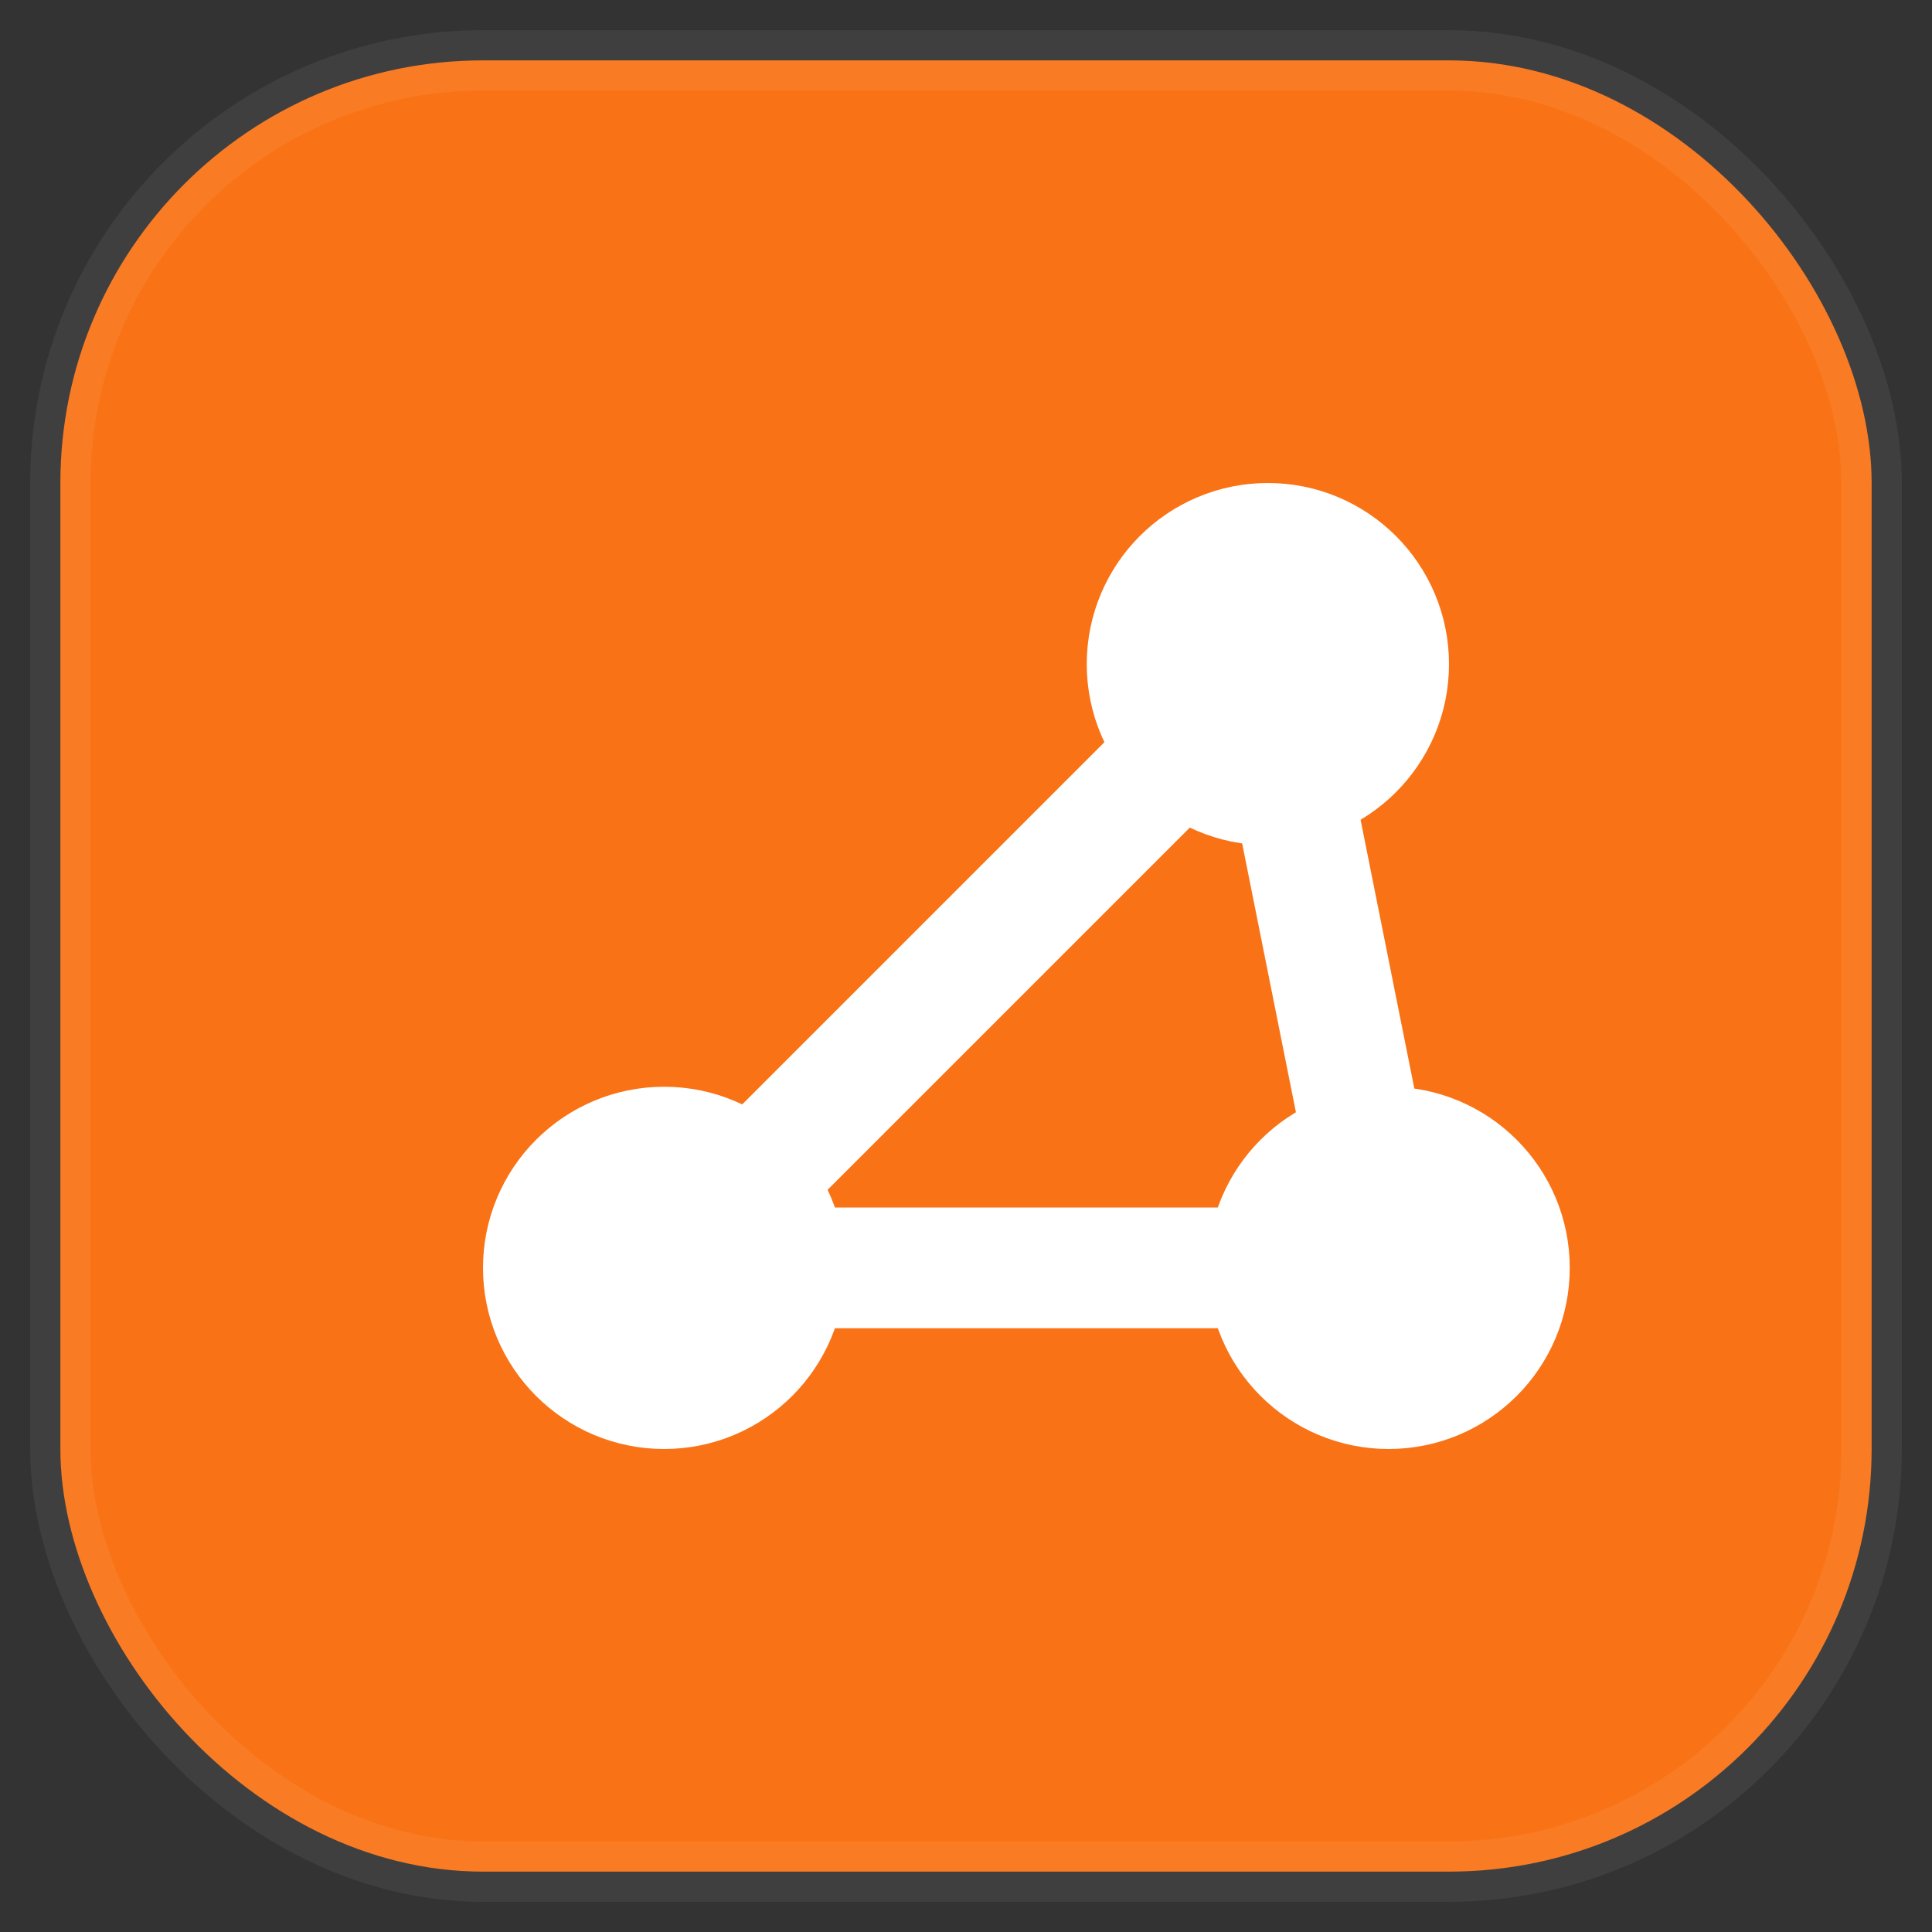
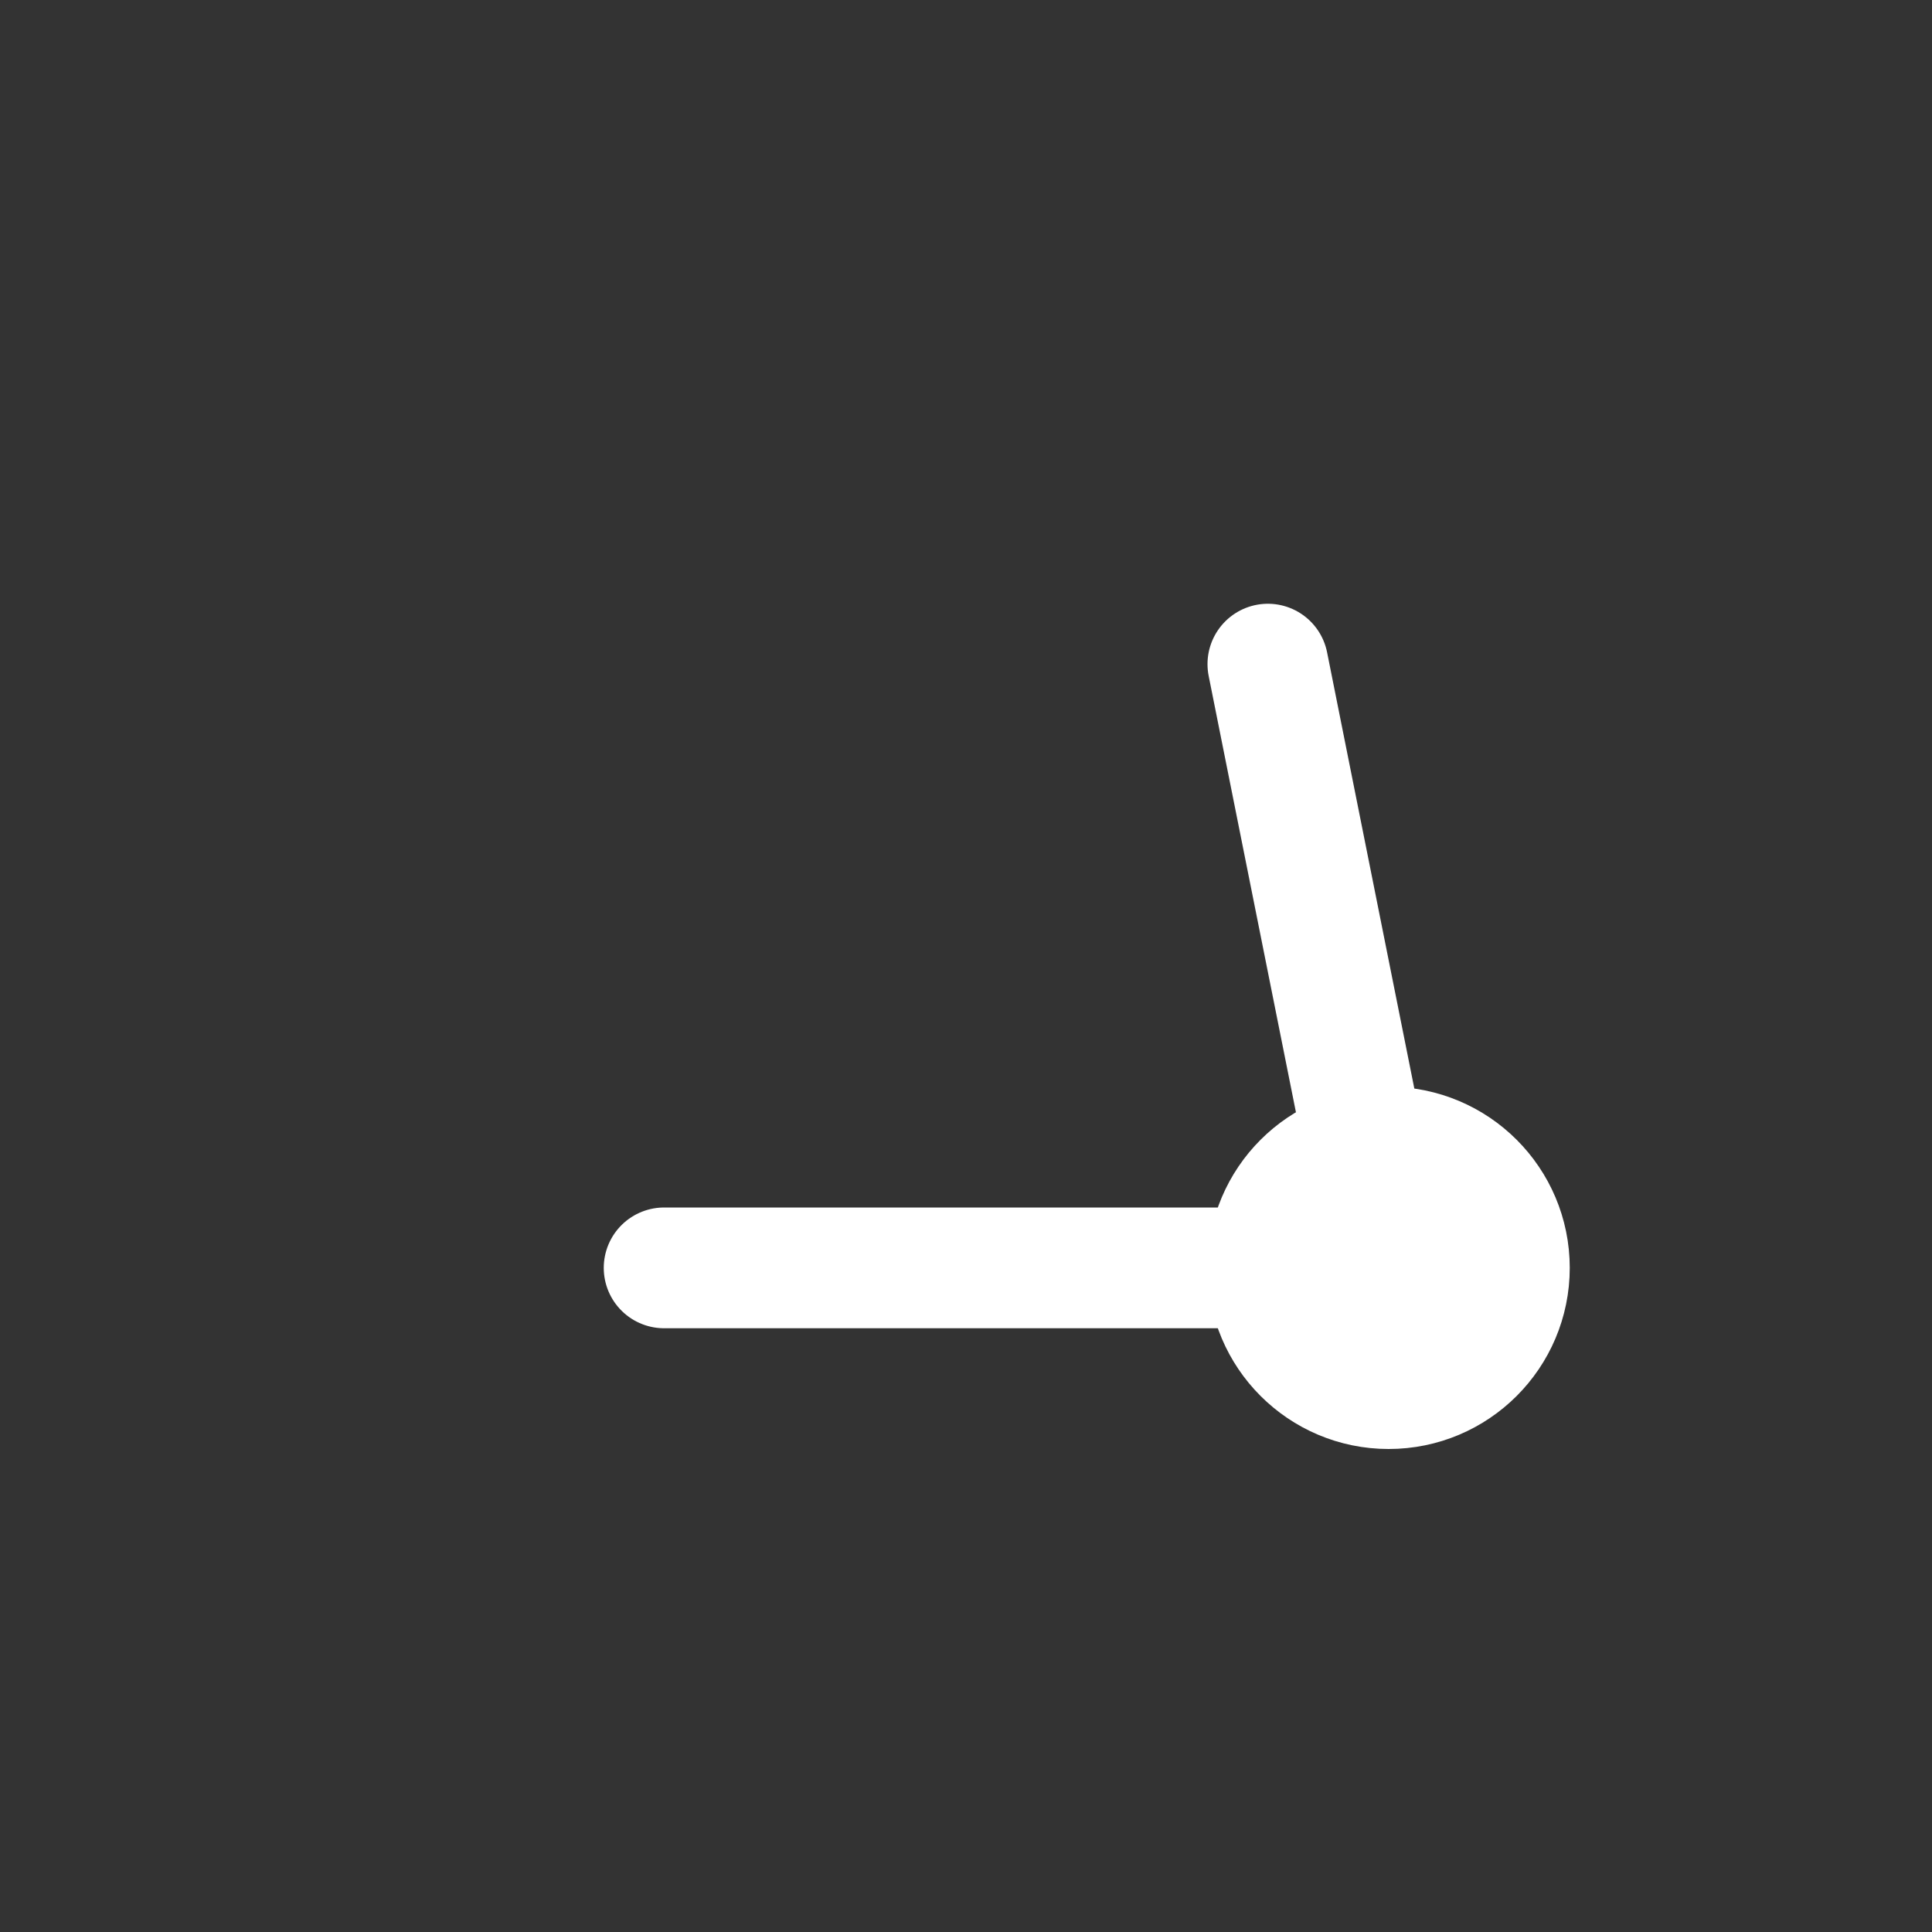
<svg xmlns="http://www.w3.org/2000/svg" width="64" height="64" viewBox="0 0 64 64" fill="none">
  <rect x="0" y="0" width="64" height="64" fill="#333333" stroke="none" />
-   <rect x="2" y="2" width="60" height="60" rx="14" fill="#F97316" />
  <g stroke="white" stroke-width="4" stroke-linecap="round" stroke-linejoin="round">
-     <line x1="22" y1="42" x2="42" y2="22" />
    <line x1="22" y1="42" x2="46" y2="42" />
    <line x1="42" y1="22" x2="46" y2="42" />
-     <circle cx="22" cy="42" r="4" fill="white" stroke="white" />
-     <circle cx="42" cy="22" r="4" fill="white" stroke="white" />
    <circle cx="46" cy="42" r="4" fill="white" stroke="white" />
  </g>
-   <rect x="2" y="2" width="60" height="60" rx="14" stroke="white" stroke-opacity="0.06" stroke-width="2" />
</svg>